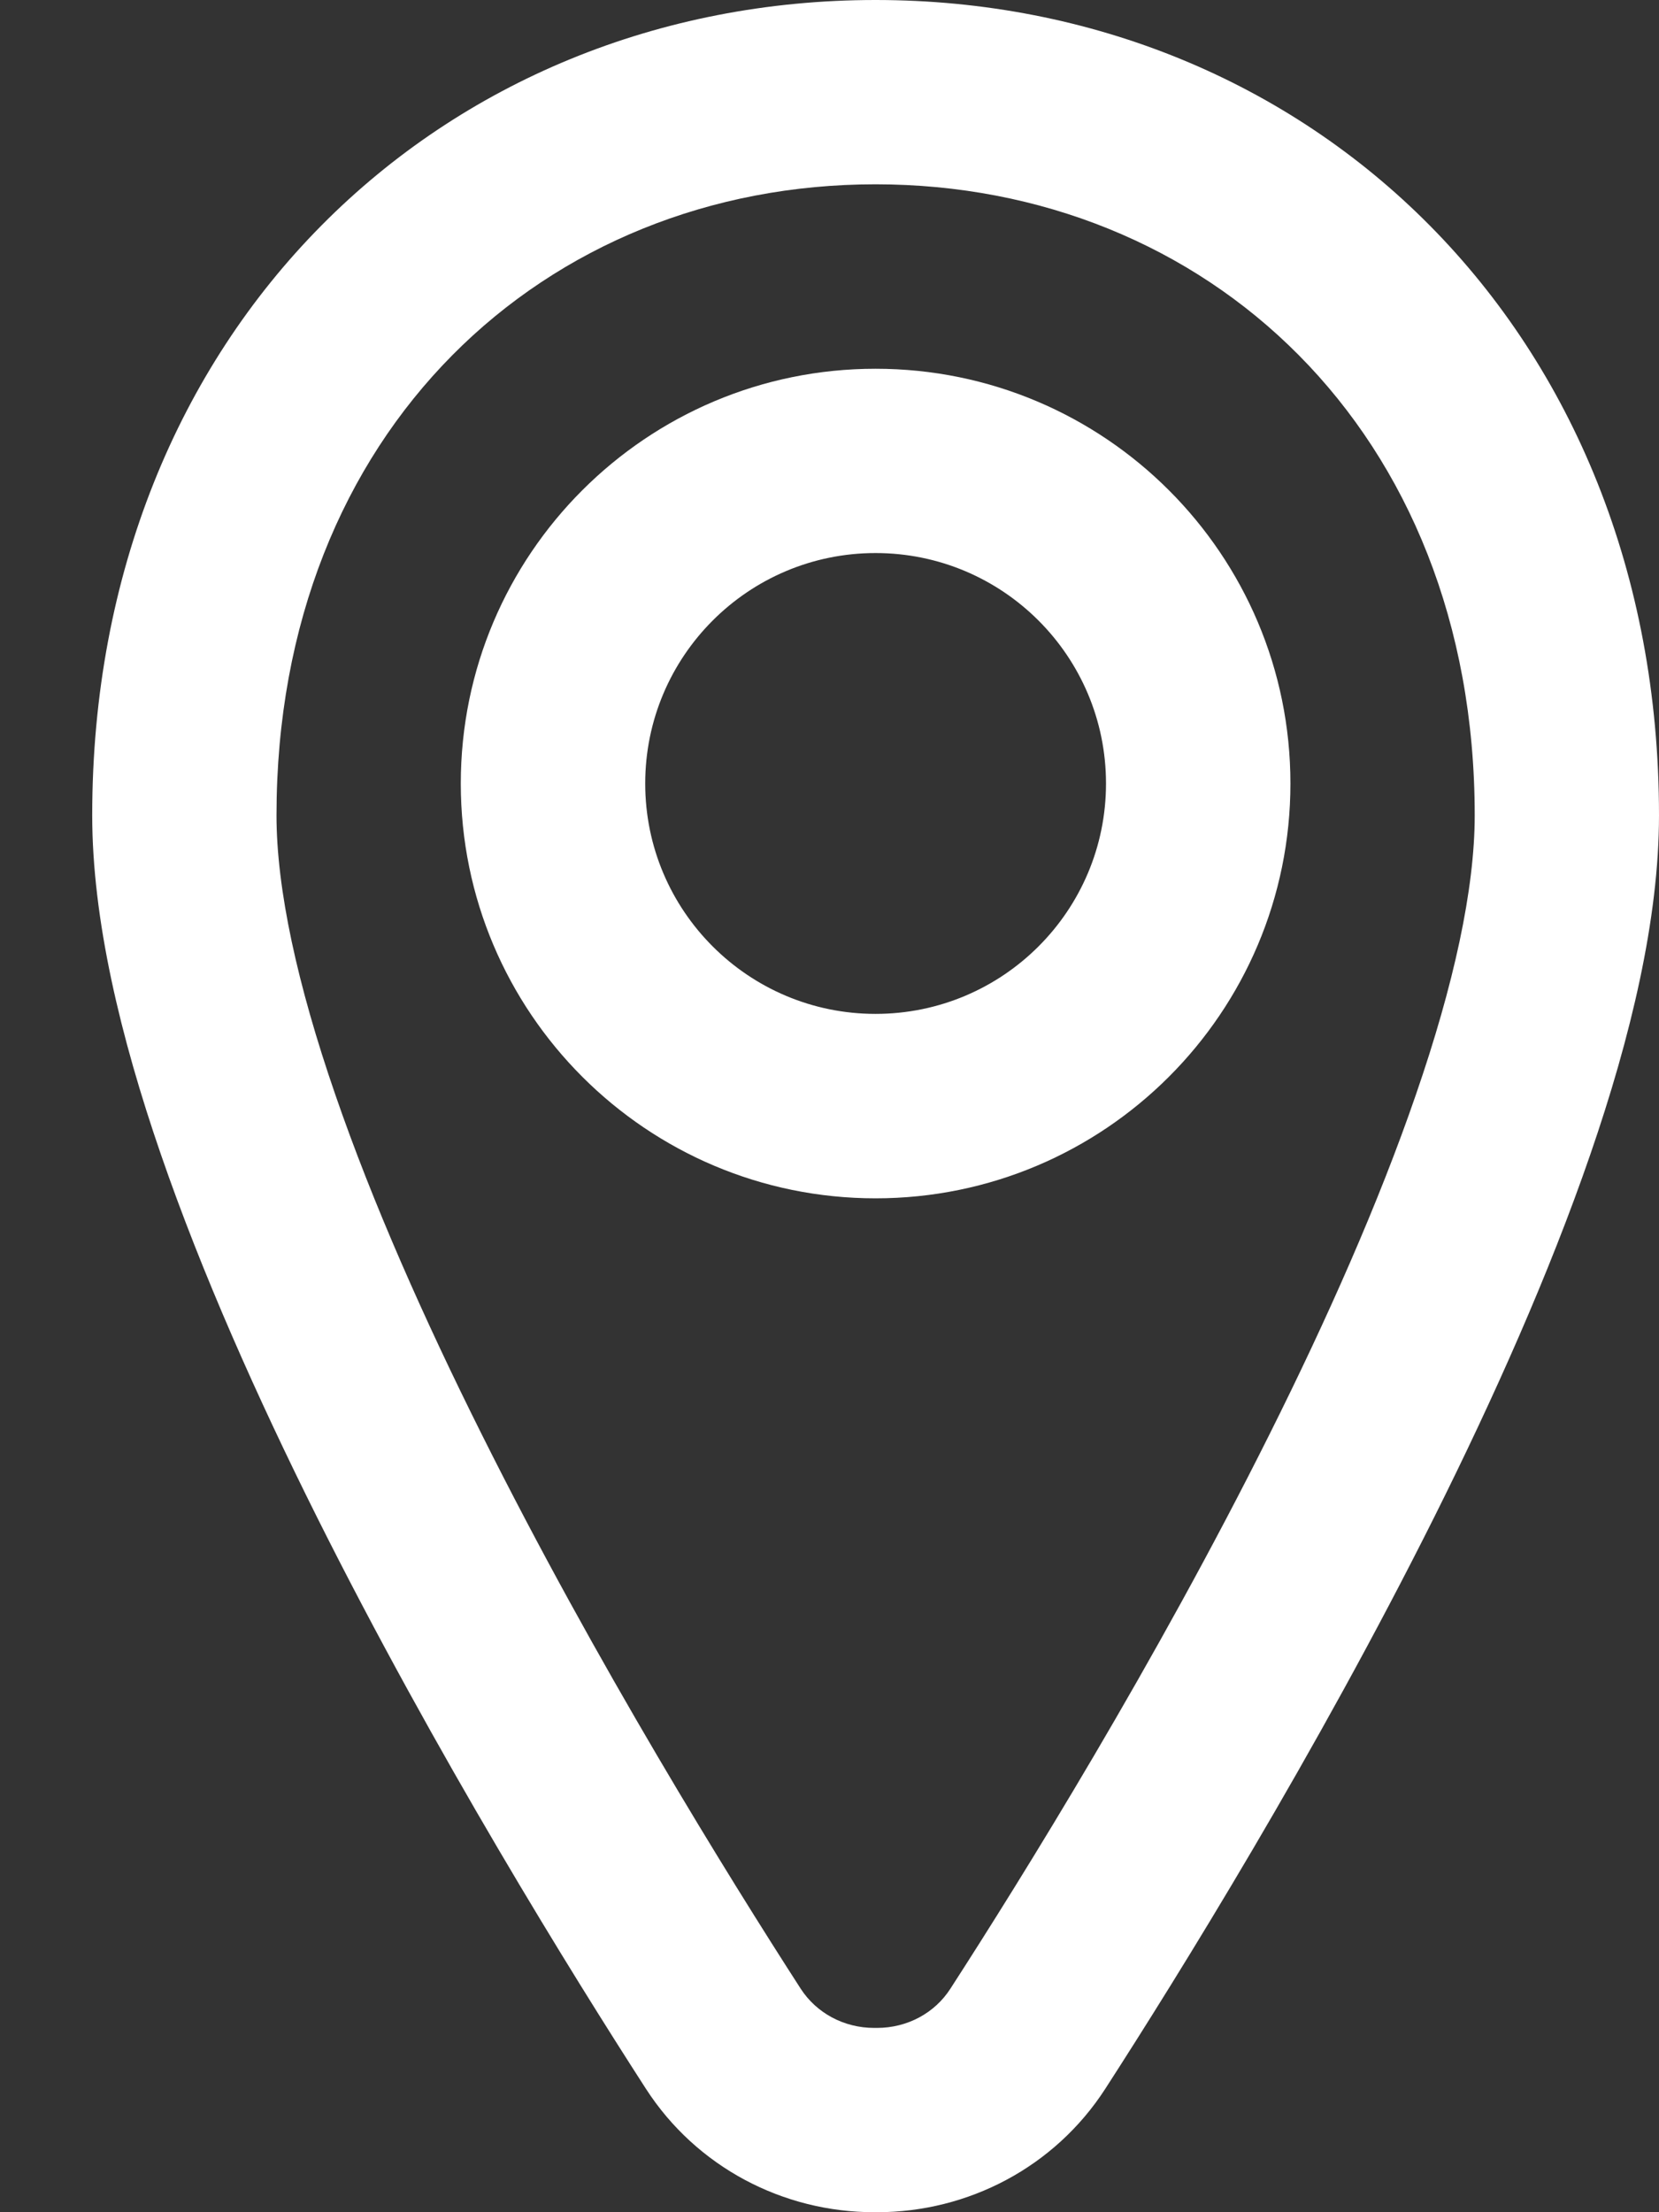
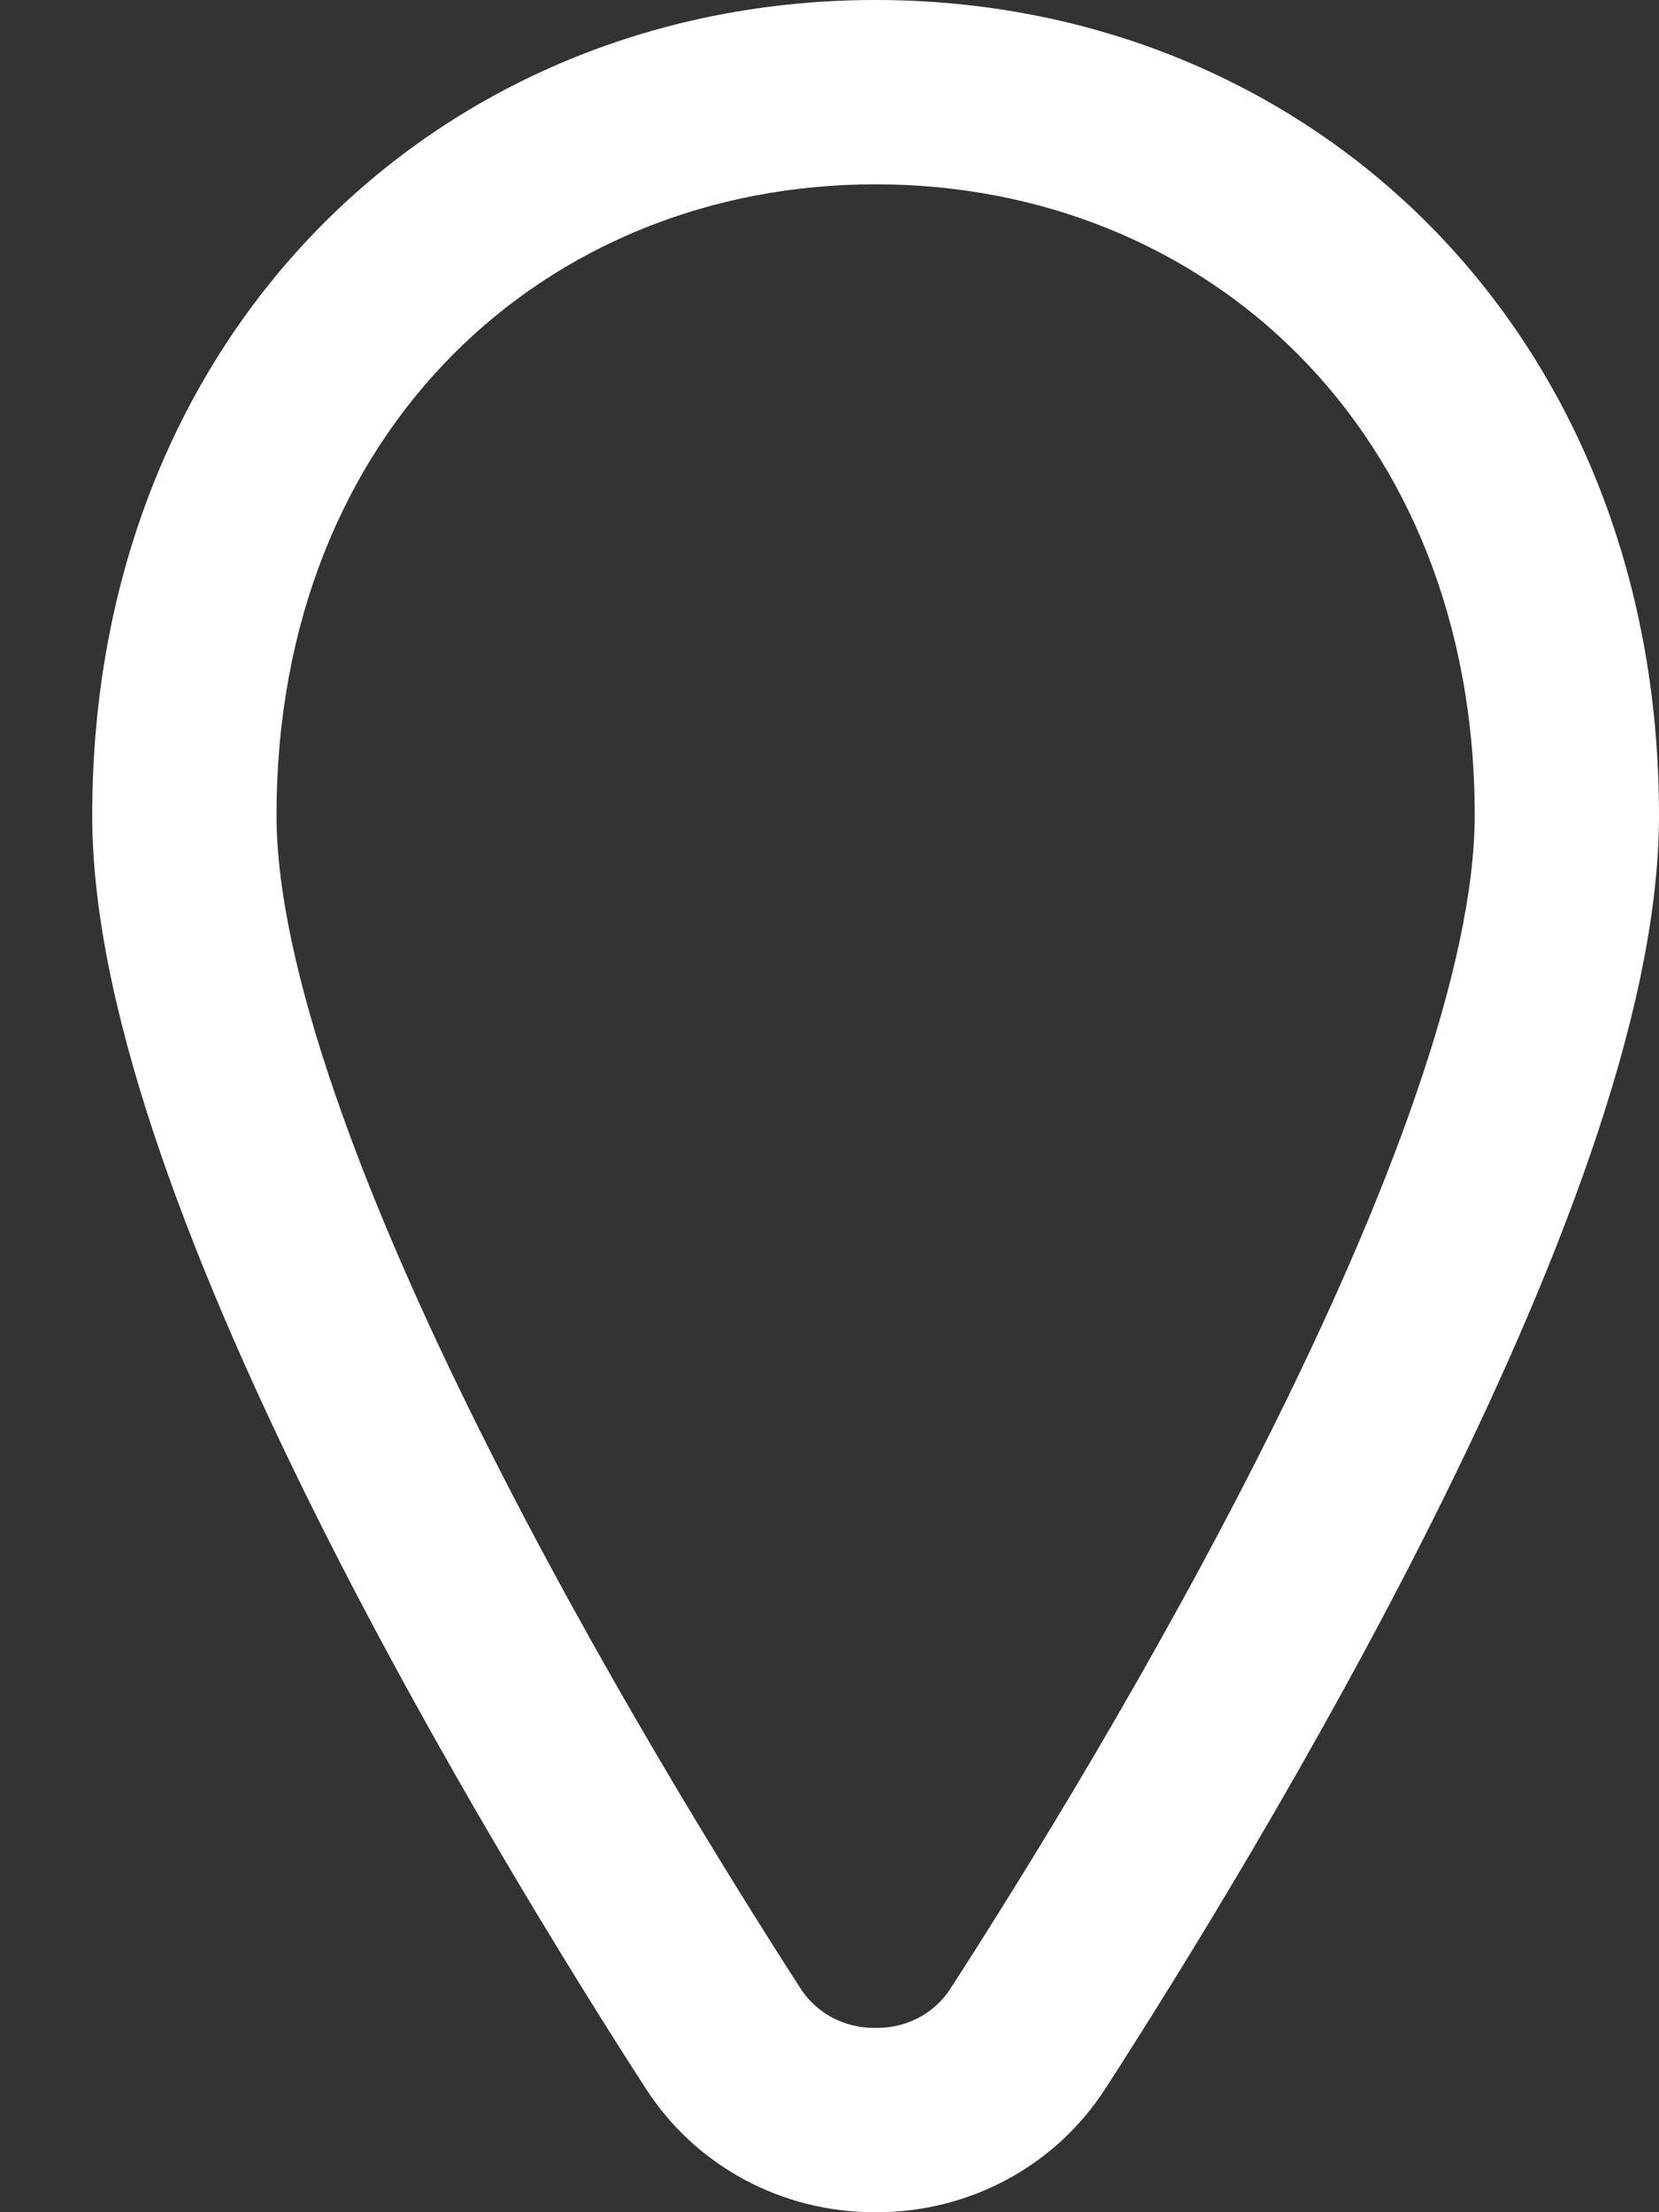
<svg xmlns="http://www.w3.org/2000/svg" width="12" height="16" viewBox="0 0 12 16" fill="none">
  <rect x="0" y="0" width="12" height="16" fill="#333333" stroke="none" />
  <path fill-rule="evenodd" clip-rule="evenodd" d="M6.333 1.333C3.946 1.333 2 3.109 2 5.897C2 6.431 2.151 7.122 2.425 7.916C2.695 8.701 3.07 9.545 3.484 10.373C4.311 12.029 5.271 13.576 5.792 14.384C5.905 14.558 6.102 14.667 6.324 14.667H6.343C6.565 14.667 6.762 14.558 6.874 14.384C7.396 13.576 8.356 12.029 9.183 10.373C9.597 9.545 9.972 8.701 10.242 7.916C10.516 7.122 10.667 6.431 10.667 5.897C10.667 3.109 8.72 1.333 6.333 1.333ZM0.667 5.897C0.667 2.385 3.198 0 6.333 0C9.469 0 12 2.385 12 5.897C12 6.647 11.796 7.5 11.503 8.35C11.207 9.209 10.805 10.11 10.376 10.969C9.517 12.687 8.528 14.281 7.995 15.107C7.629 15.674 7.003 16 6.343 16H6.324C5.664 16 5.038 15.674 4.672 15.107C4.139 14.281 3.15 12.687 2.291 10.969C1.862 10.11 1.46 9.209 1.164 8.35C0.871 7.5 0.667 6.647 0.667 5.897Z" fill="#ffffff" />
-   <path fill-rule="evenodd" clip-rule="evenodd" d="M6.333 4C5.413 4 4.667 4.746 4.667 5.667C4.667 6.587 5.413 7.333 6.333 7.333C7.254 7.333 8 6.587 8 5.667C8 4.746 7.254 4 6.333 4ZM3.333 5.667C3.333 4.01 4.677 2.667 6.333 2.667C7.99 2.667 9.334 4.01 9.334 5.667C9.334 7.323 7.99 8.667 6.333 8.667C4.677 8.667 3.333 7.323 3.333 5.667Z" fill="#ffffff" />
</svg>